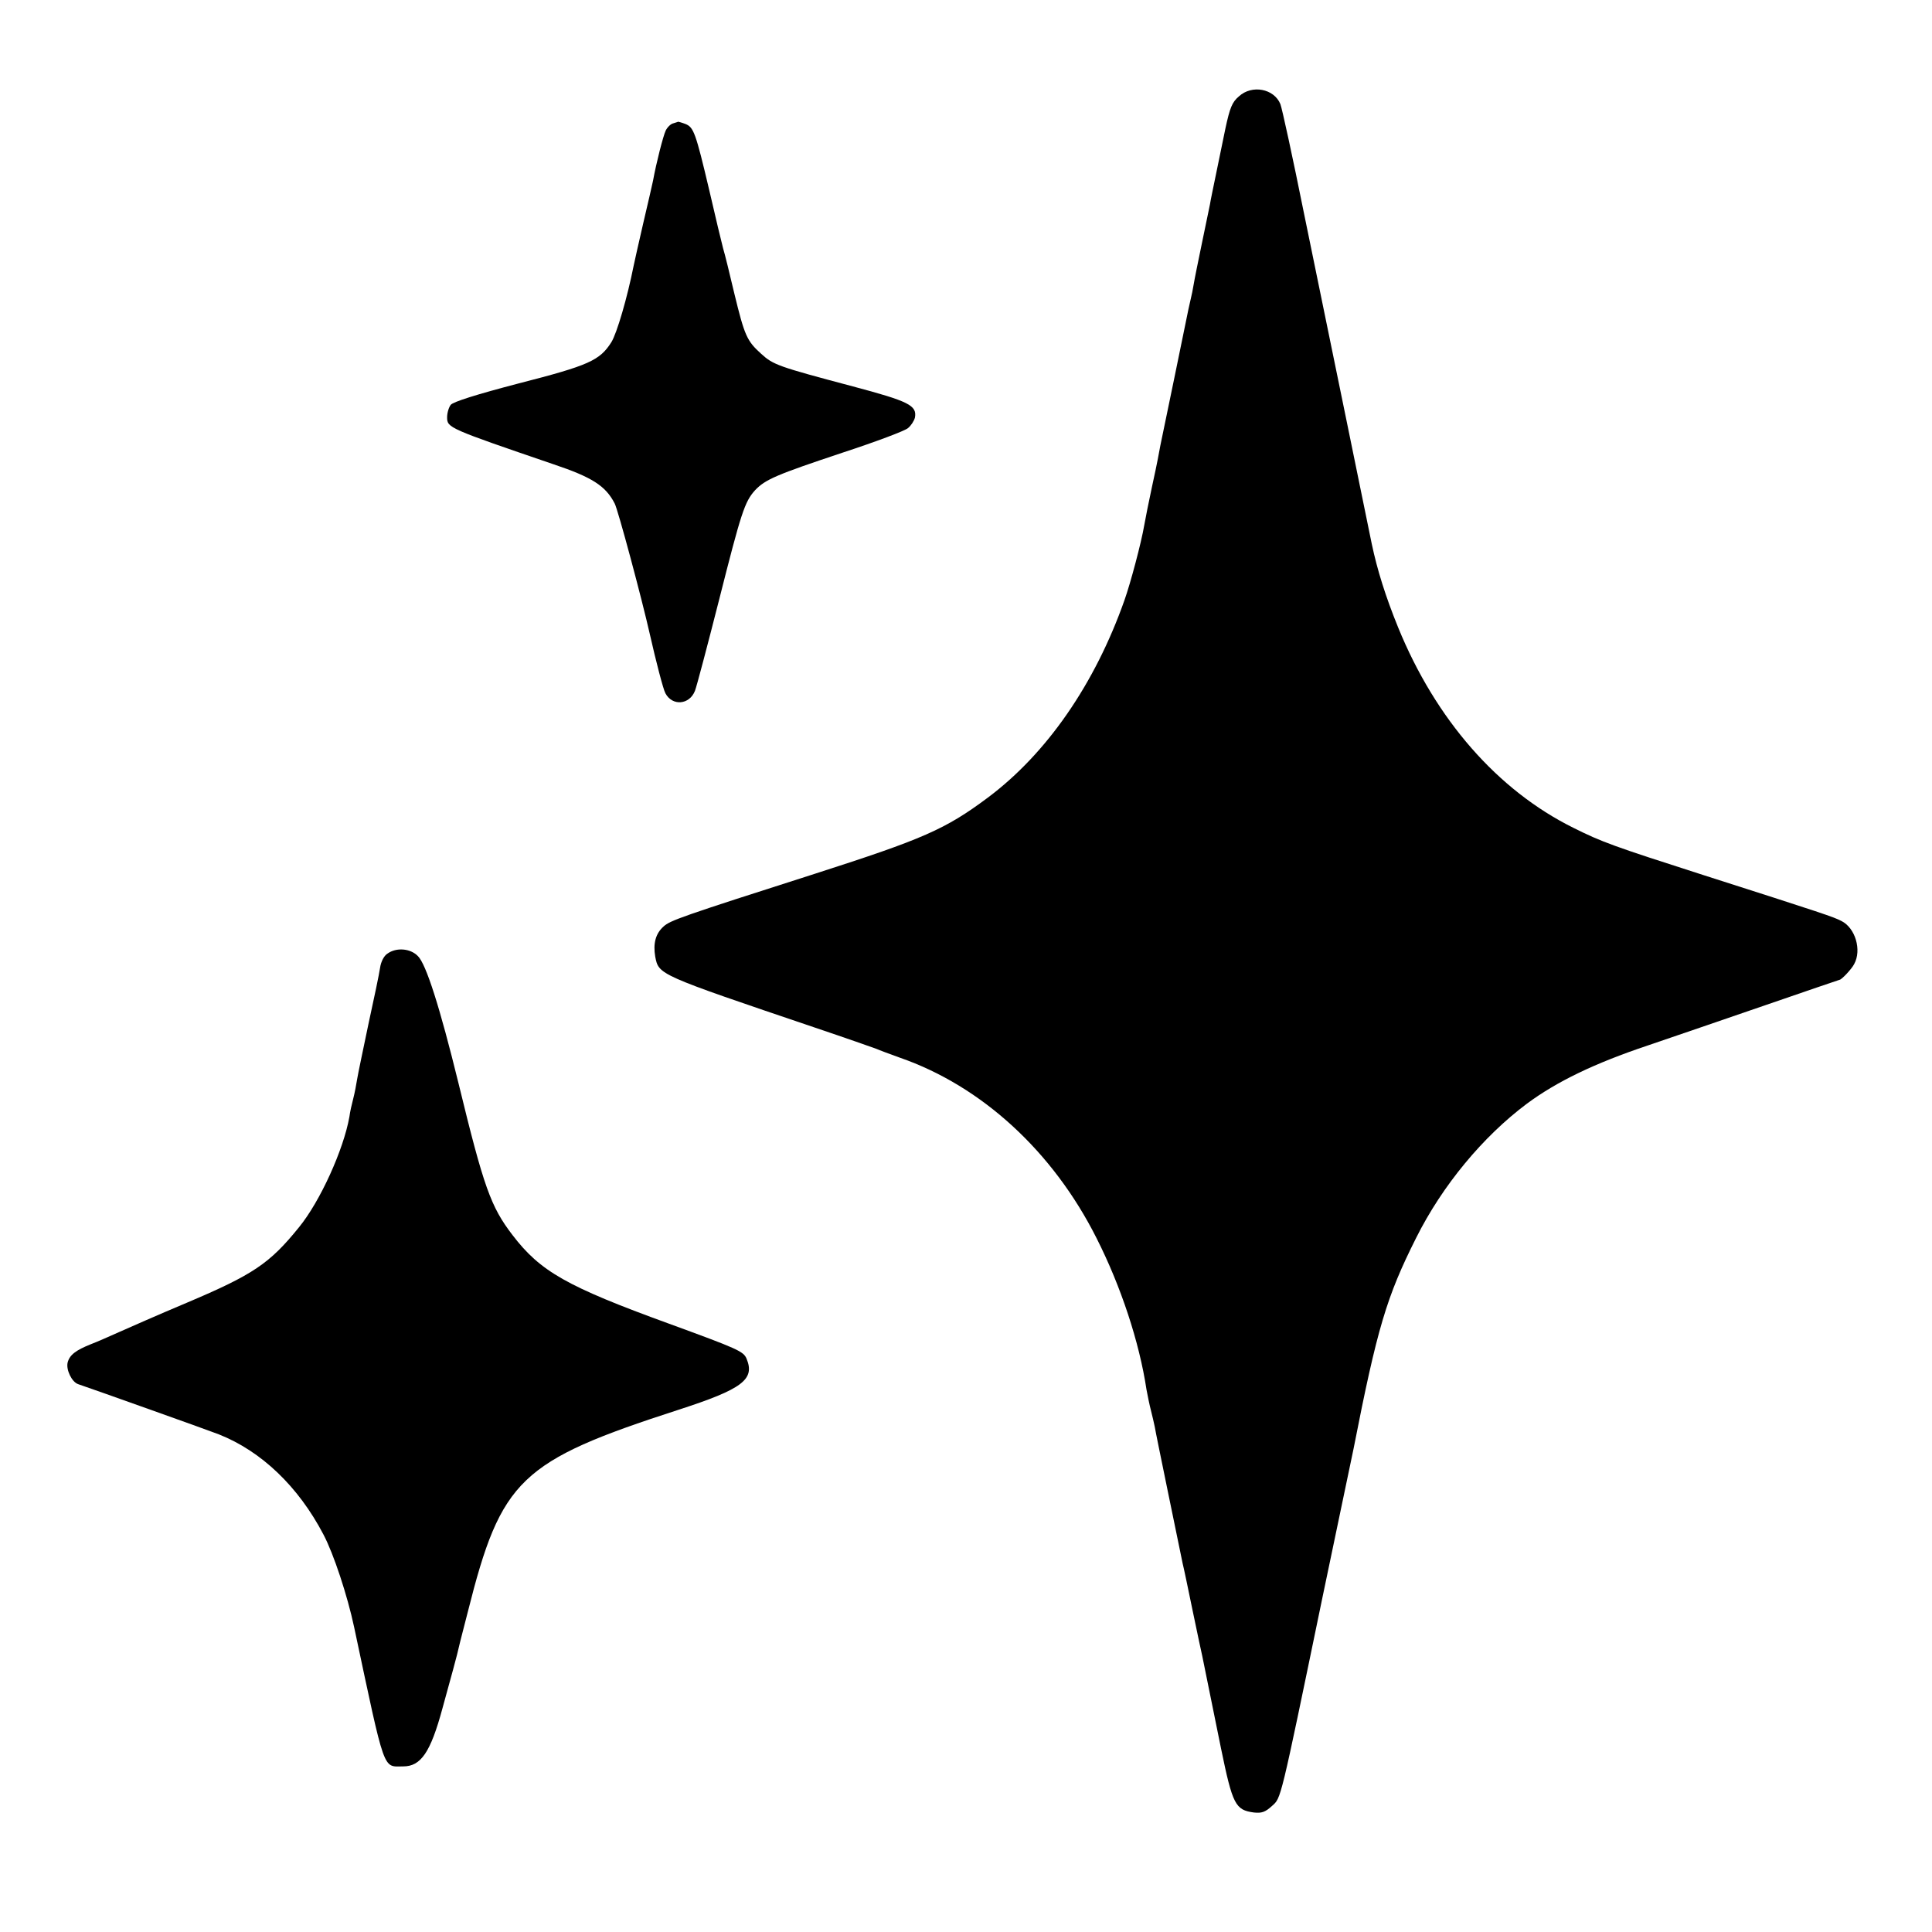
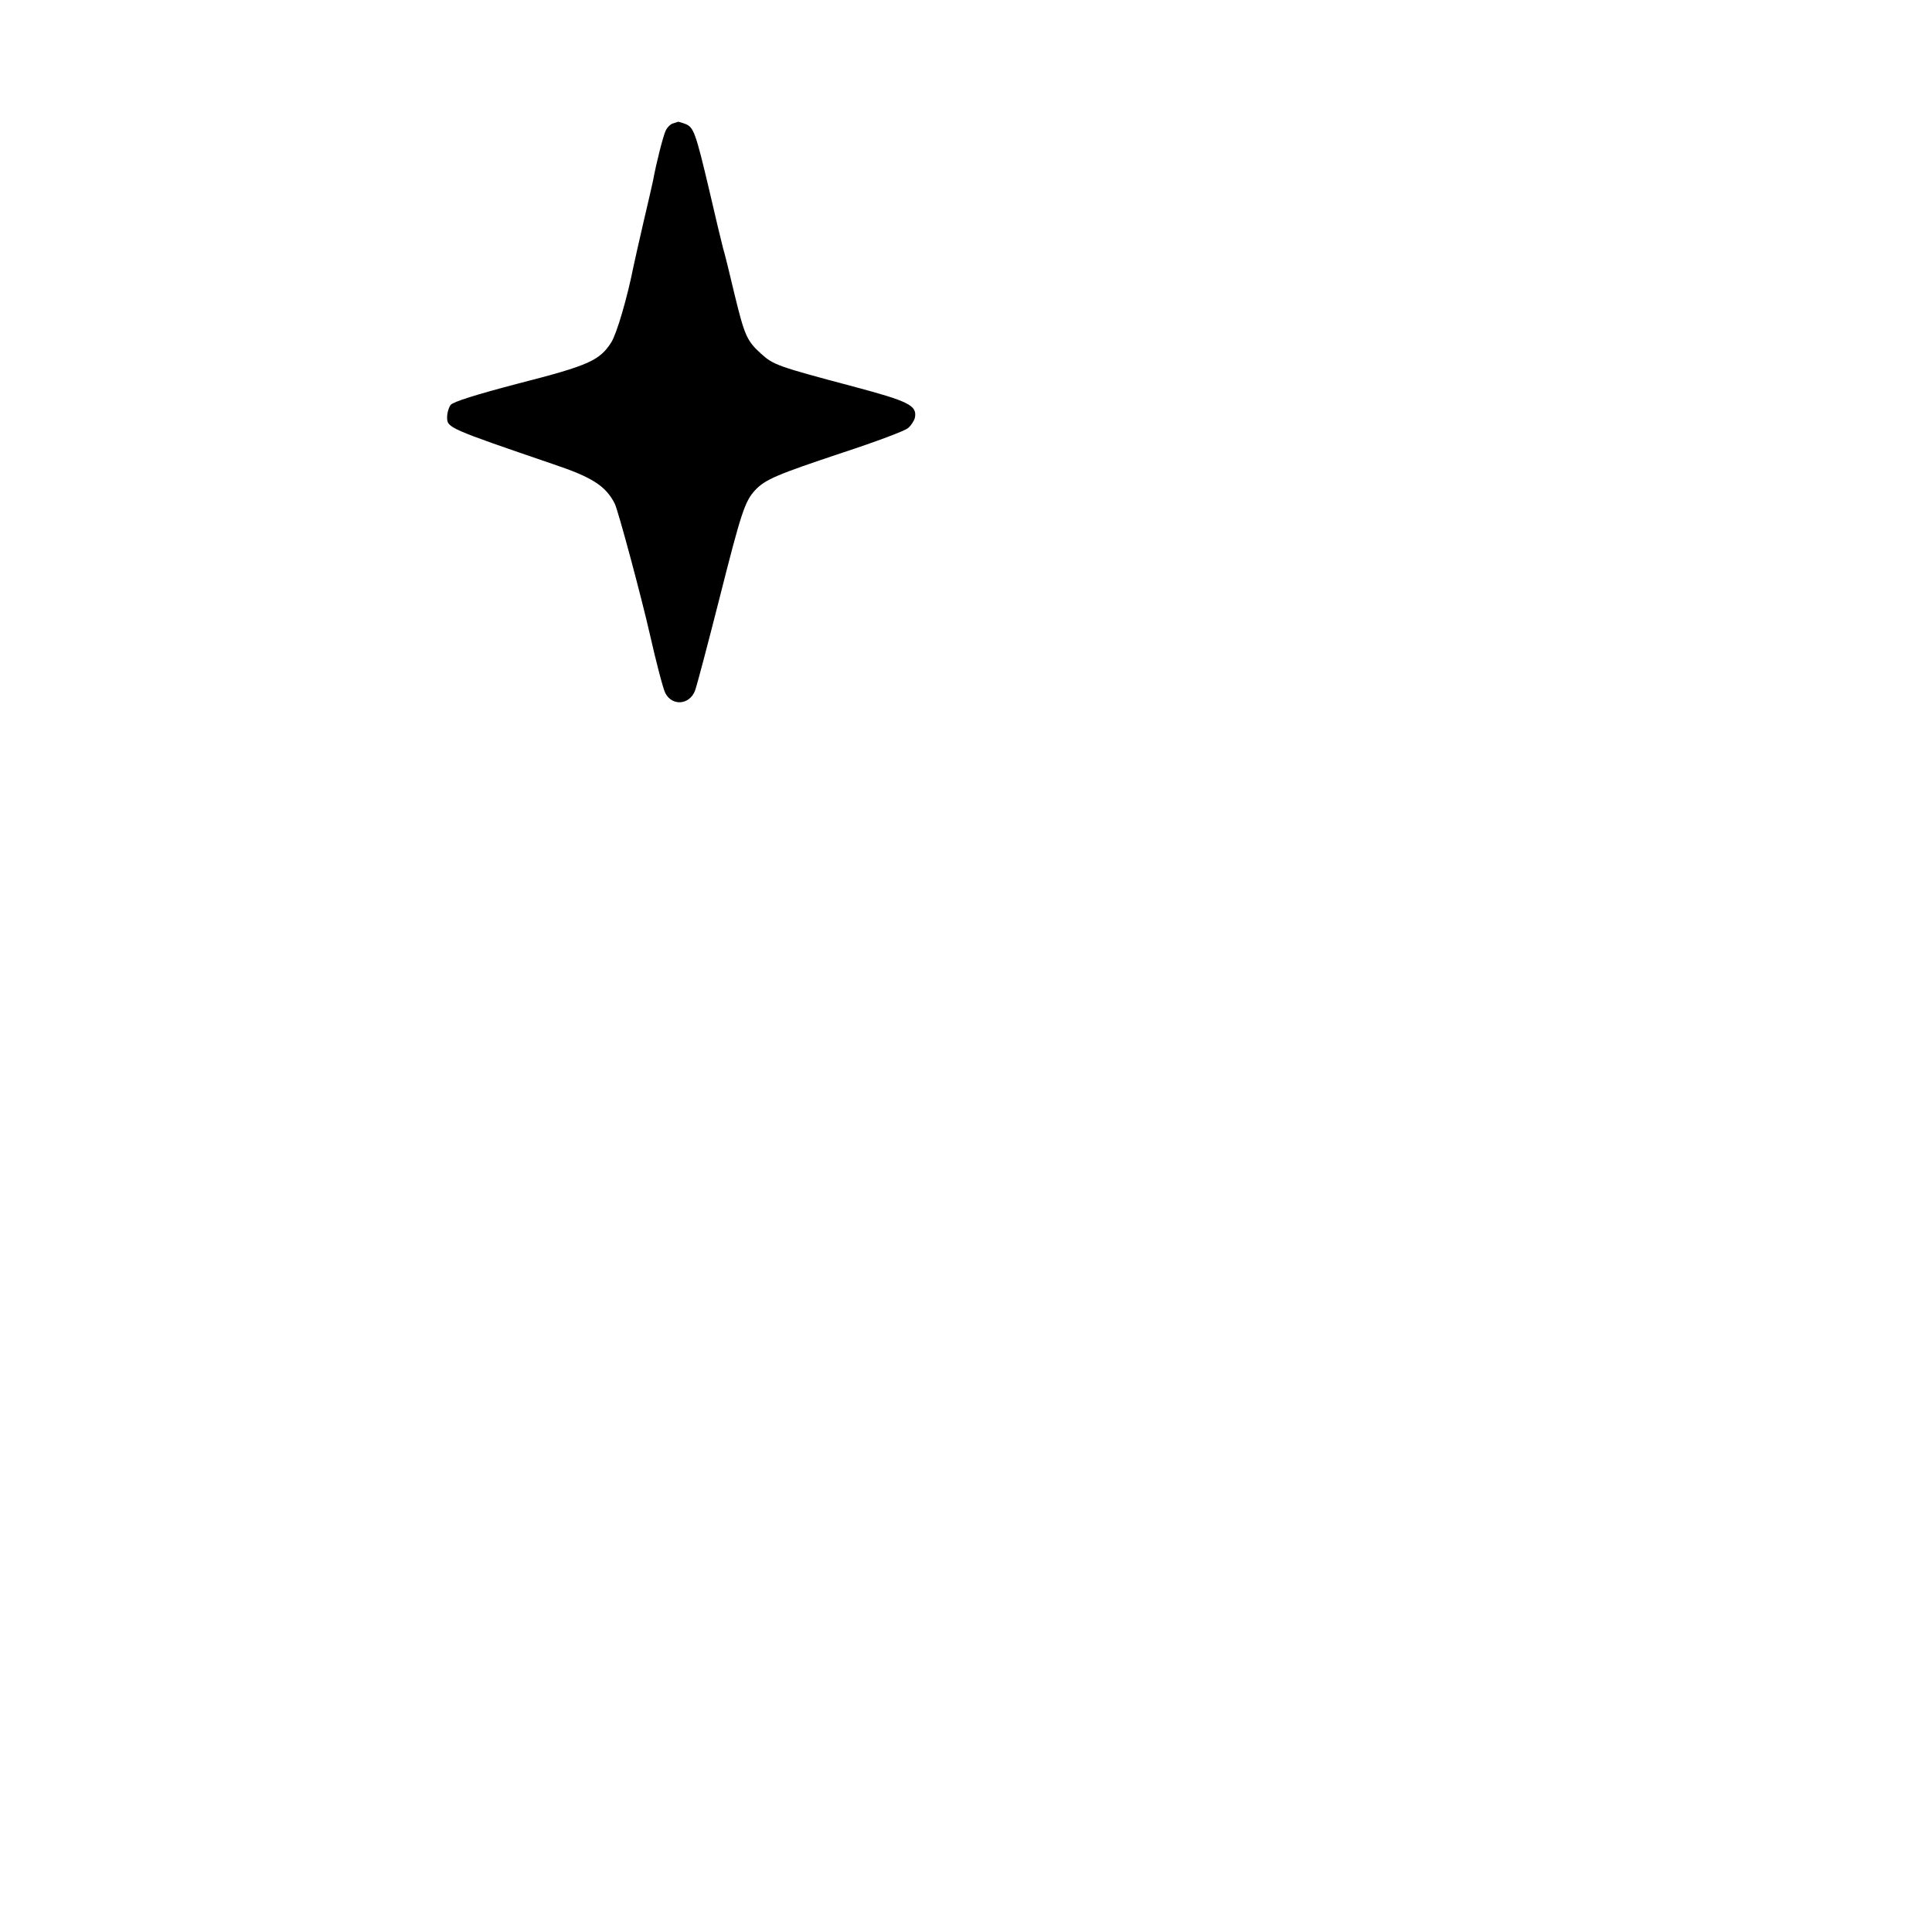
<svg xmlns="http://www.w3.org/2000/svg" version="1.0" width="700pt" height="700pt" viewBox="0 0 700 700" preserveAspectRatio="xMidYMid meet">
  <g transform="translate(0,700) scale(0.1,-0.1)" fill="#000000" stroke="none">
-     <path d="M4489 6651 c-25 -21 -33 -42 -49 -116 -10 -49 -26 -126 -35 -170 -9 -44 -19 -91 -21 -105 -3 -14 -16 -77 -29 -140 -13 -63 -27 -131 -30 -150 -3 -19 -8 -42 -10 -50 -2 -8 -6 -26 -9 -40 -6 -31 -96 -467 -102 -495 -2 -11 -6 -32 -9 -48 -3 -15 -12 -60 -21 -100 -15 -71 -20 -96 -28 -139 -11 -65 -50 -211 -72 -273 -107 -303 -281 -555 -495 -715 -154 -115 -235 -150 -624 -275 -488 -156 -527 -170 -551 -192 -29 -26 -38 -62 -30 -109 13 -66 8 -64 581 -258 110 -37 209 -72 220 -76 11 -5 49 -19 85 -32 297 -103 555 -340 713 -654 88 -174 155 -376 181 -549 4 -22 11 -56 16 -75 5 -19 11 -46 14 -60 3 -21 88 -431 101 -495 3 -11 19 -87 36 -170 17 -82 33 -157 35 -165 3 -16 23 -114 68 -335 42 -204 52 -223 119 -232 28 -3 41 1 66 24 33 30 28 8 181 748 16 77 47 226 69 330 22 105 42 201 45 215 86 439 120 552 227 765 95 190 242 367 401 486 108 80 244 146 438 211 91 31 284 97 429 147 145 50 265 91 266 91 7 0 44 39 53 57 28 51 4 131 -46 156 -29 15 -61 26 -502 167 -324 104 -366 119 -470 171 -274 136 -498 392 -634 725 -46 113 -76 209 -96 304 -15 73 -150 734 -245 1195 -41 204 -80 383 -86 398 -23 56 -103 71 -150 28z" />
    <path d="M2439 6553 c-9 -2 -21 -14 -27 -26 -9 -19 -34 -116 -46 -182 -2 -11 -18 -79 -35 -152 -17 -72 -32 -142 -35 -155 -23 -116 -61 -246 -81 -278 -42 -66 -81 -84 -335 -149 -153 -40 -239 -67 -247 -78 -7 -9 -13 -29 -13 -45 0 -38 5 -40 385 -170 140 -47 189 -78 222 -142 12 -22 99 -347 128 -476 21 -93 48 -198 56 -212 25 -47 87 -42 107 9 6 15 45 163 87 328 81 320 93 357 131 399 37 39 77 56 317 136 119 39 226 79 237 89 11 9 22 26 25 38 8 44 -22 59 -225 113 -271 72 -288 78 -332 118 -52 47 -60 65 -97 217 -17 72 -35 146 -41 165 -5 19 -28 114 -50 210 -50 212 -57 229 -87 241 -13 5 -25 8 -26 8 -1 -1 -9 -3 -18 -6z" />
-     <path d="M1404 3545 c-13 -8 -24 -30 -27 -52 -3 -21 -22 -112 -42 -203 -19 -91 -38 -181 -41 -200 -3 -19 -9 -51 -14 -70 -5 -19 -12 -49 -14 -66 -21 -119 -106 -307 -183 -401 -106 -131 -165 -171 -406 -273 -100 -42 -211 -91 -247 -107 -36 -16 -81 -36 -100 -43 -55 -22 -78 -39 -85 -67 -6 -26 15 -70 38 -78 65 -22 477 -169 510 -182 154 -61 288 -189 379 -363 37 -70 87 -222 111 -335 114 -536 103 -505 178 -505 64 0 99 51 142 210 35 126 50 183 53 195 1 6 18 75 39 155 121 481 189 546 763 732 232 75 278 110 247 185 -11 27 -32 36 -281 127 -371 135 -466 189 -567 321 -79 103 -104 173 -196 551 -67 273 -117 431 -147 460 -27 28 -78 32 -110 9z" />
  </g>
</svg>